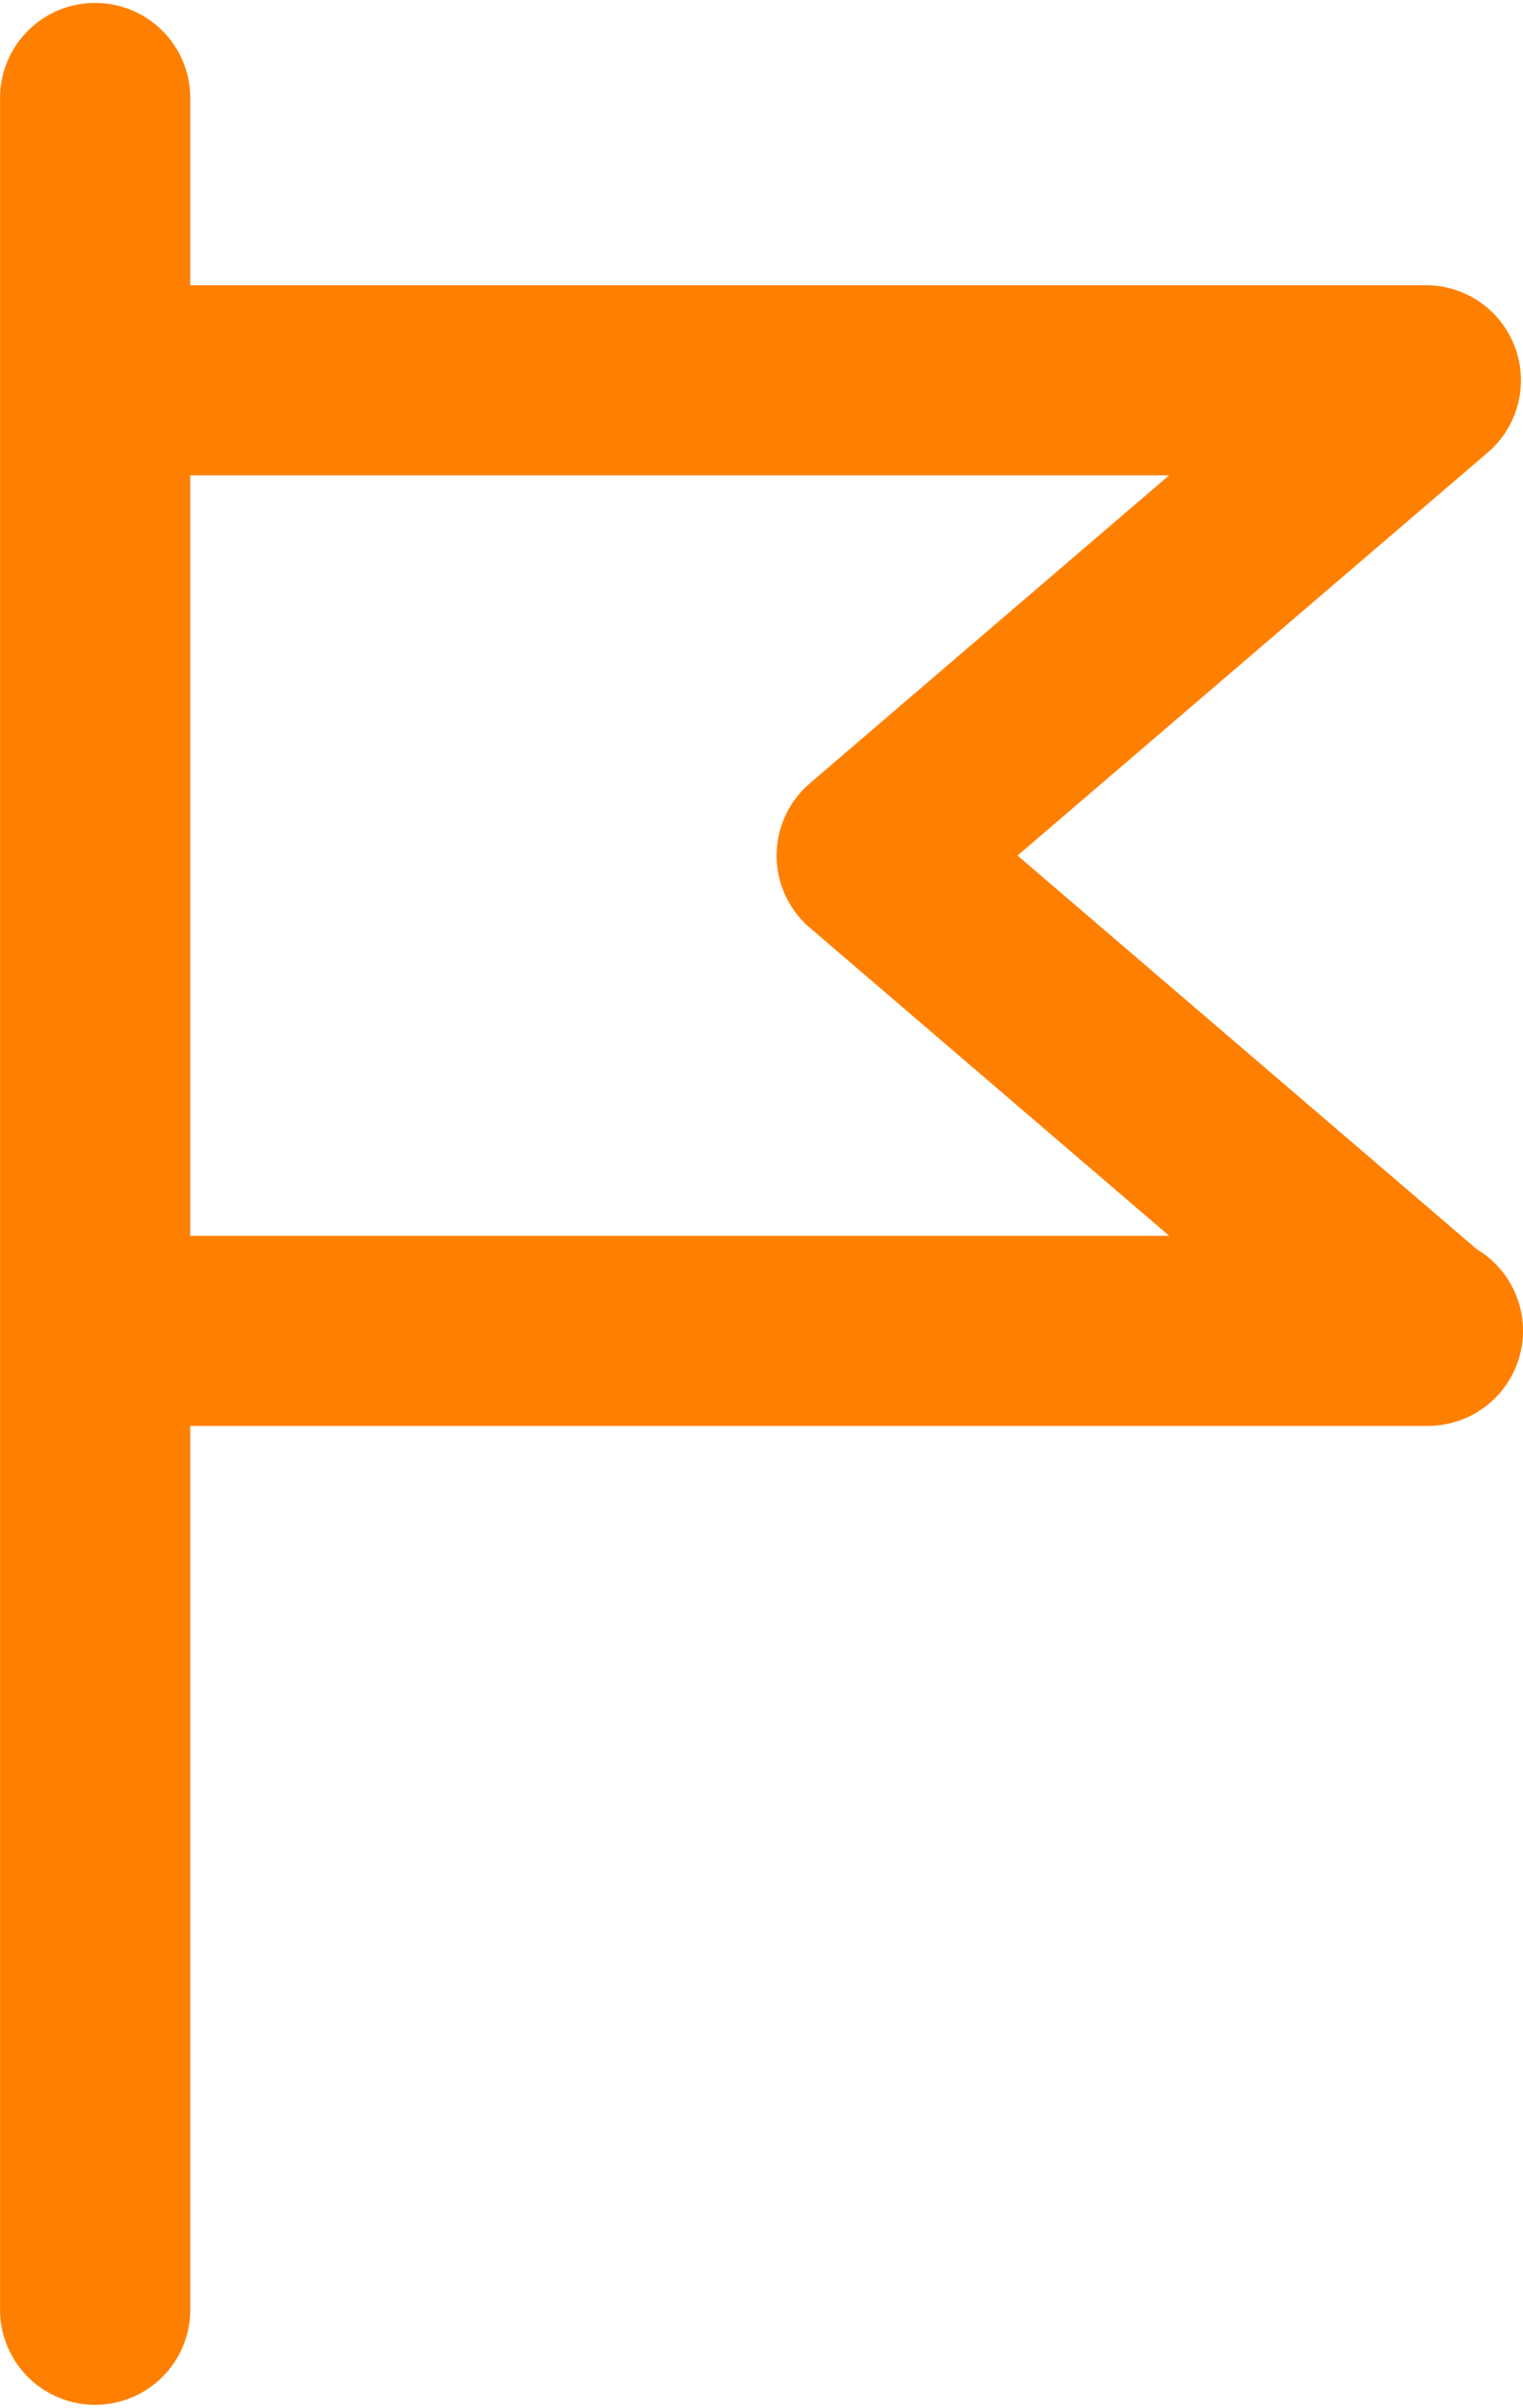
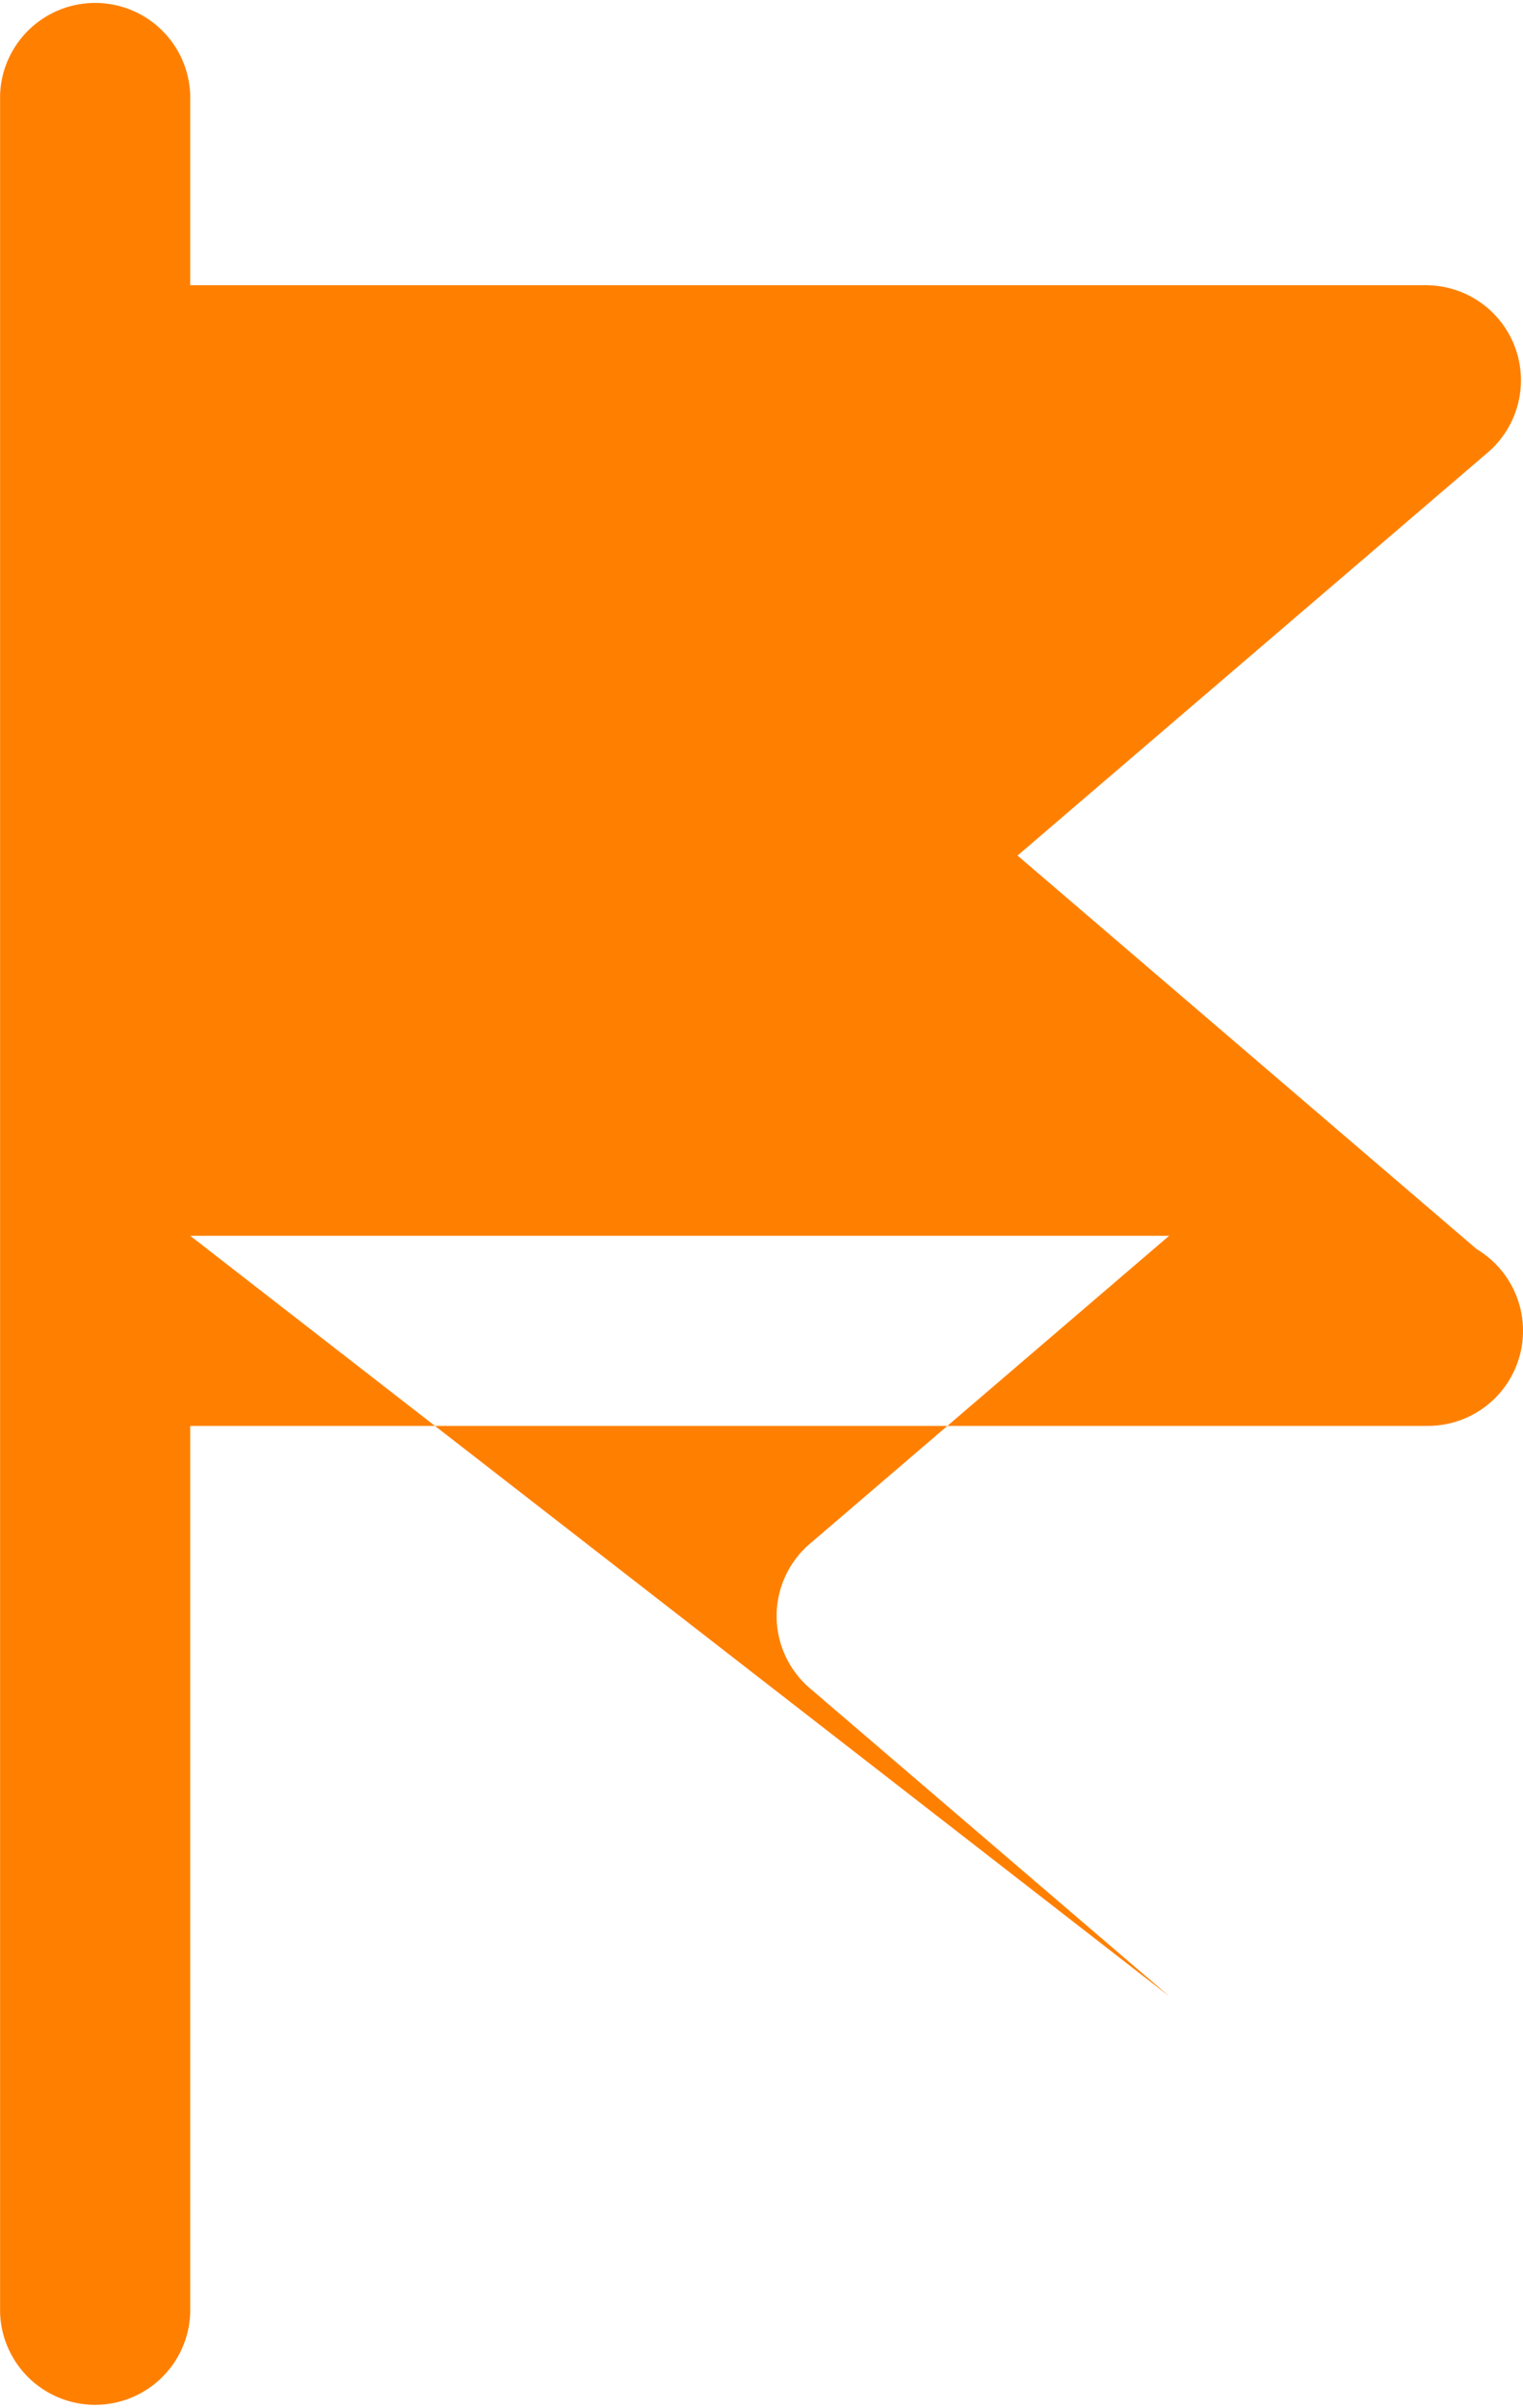
<svg xmlns="http://www.w3.org/2000/svg" width="16.894" height="26.712" viewBox="0 0 16.894 26.712">
-   <path id="noun-flag-6355728" d="M316.377,88.861l-5.1-4.372,5.217-4.472a1.055,1.055,0,0,0-.686-1.855H302.1V76.053a1.055,1.055,0,0,0-2.109,0v24.6a1.055,1.055,0,0,0,2.109,0V90.816h13.73a1.055,1.055,0,0,0,.548-1.956ZM302.1,88.707V80.271h10.859l-3.987,3.418a1.055,1.055,0,0,0,0,1.6l3.987,3.418Z" transform="translate(-299.99 -74.998)" fill="#ff8000" />
+   <path id="noun-flag-6355728" d="M316.377,88.861l-5.1-4.372,5.217-4.472a1.055,1.055,0,0,0-.686-1.855H302.1V76.053a1.055,1.055,0,0,0-2.109,0v24.6a1.055,1.055,0,0,0,2.109,0V90.816h13.73a1.055,1.055,0,0,0,.548-1.956ZM302.1,88.707h10.859l-3.987,3.418a1.055,1.055,0,0,0,0,1.6l3.987,3.418Z" transform="translate(-299.99 -74.998)" fill="#ff8000" />
</svg>